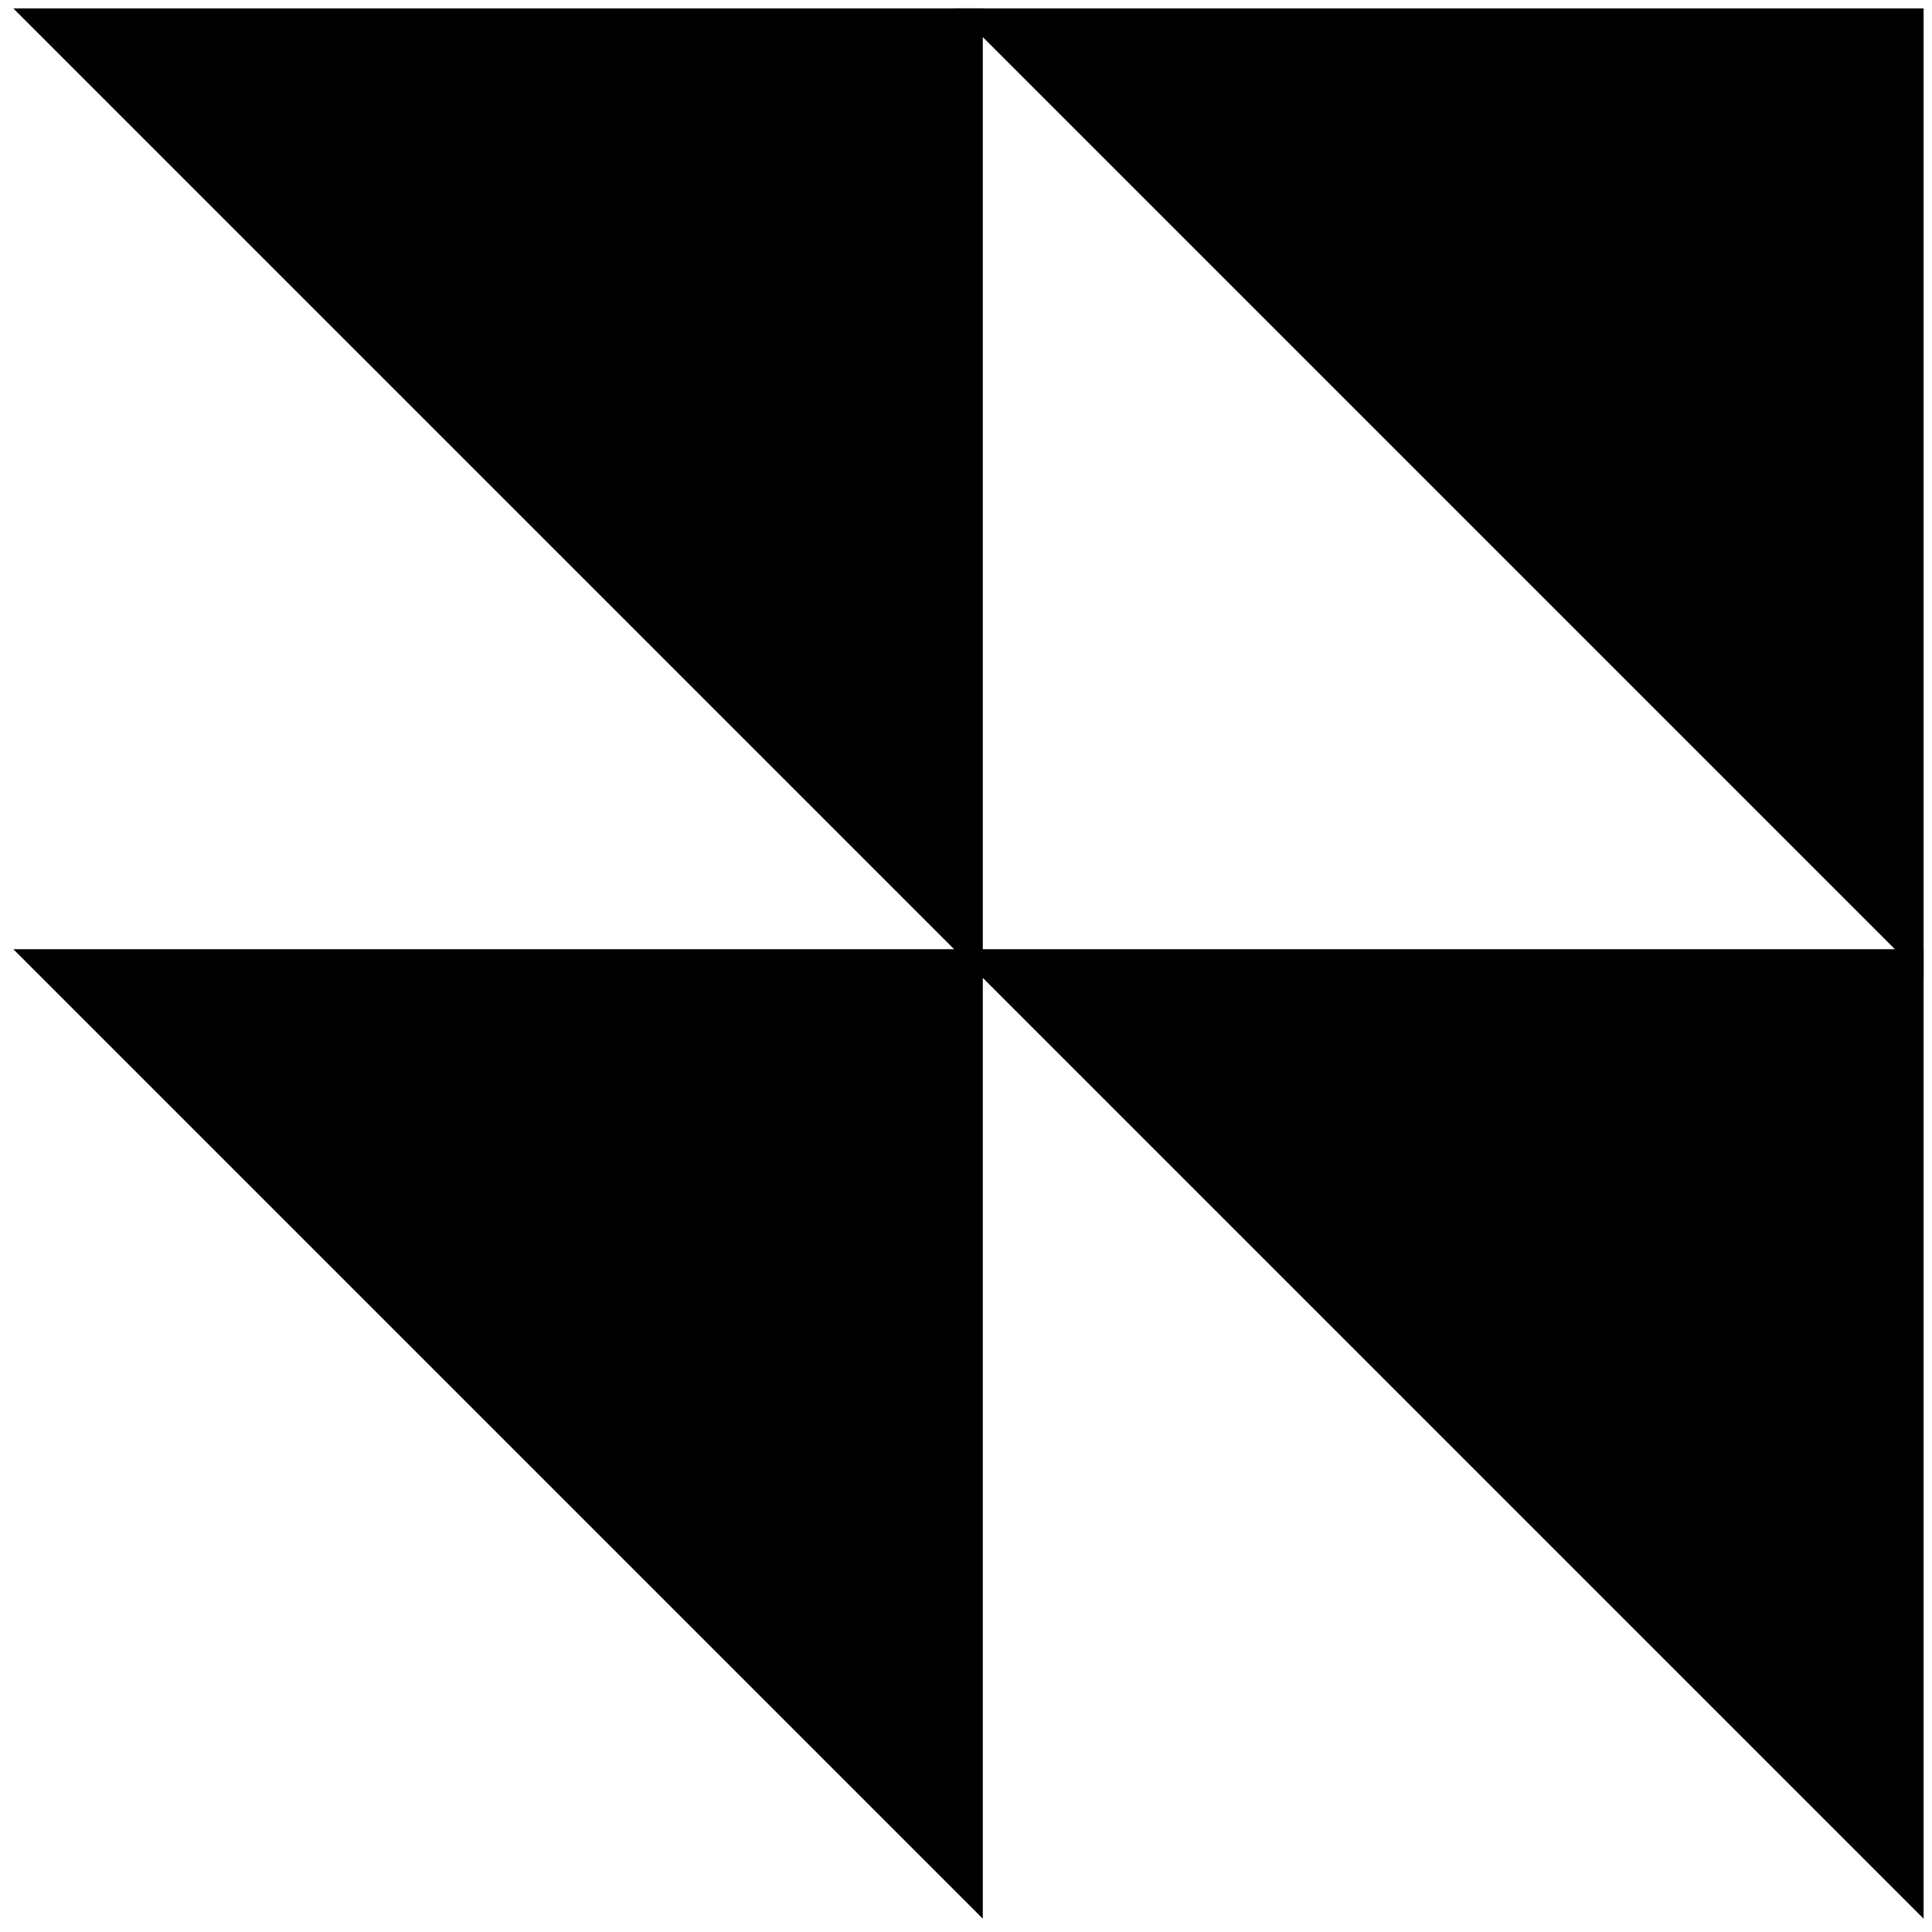
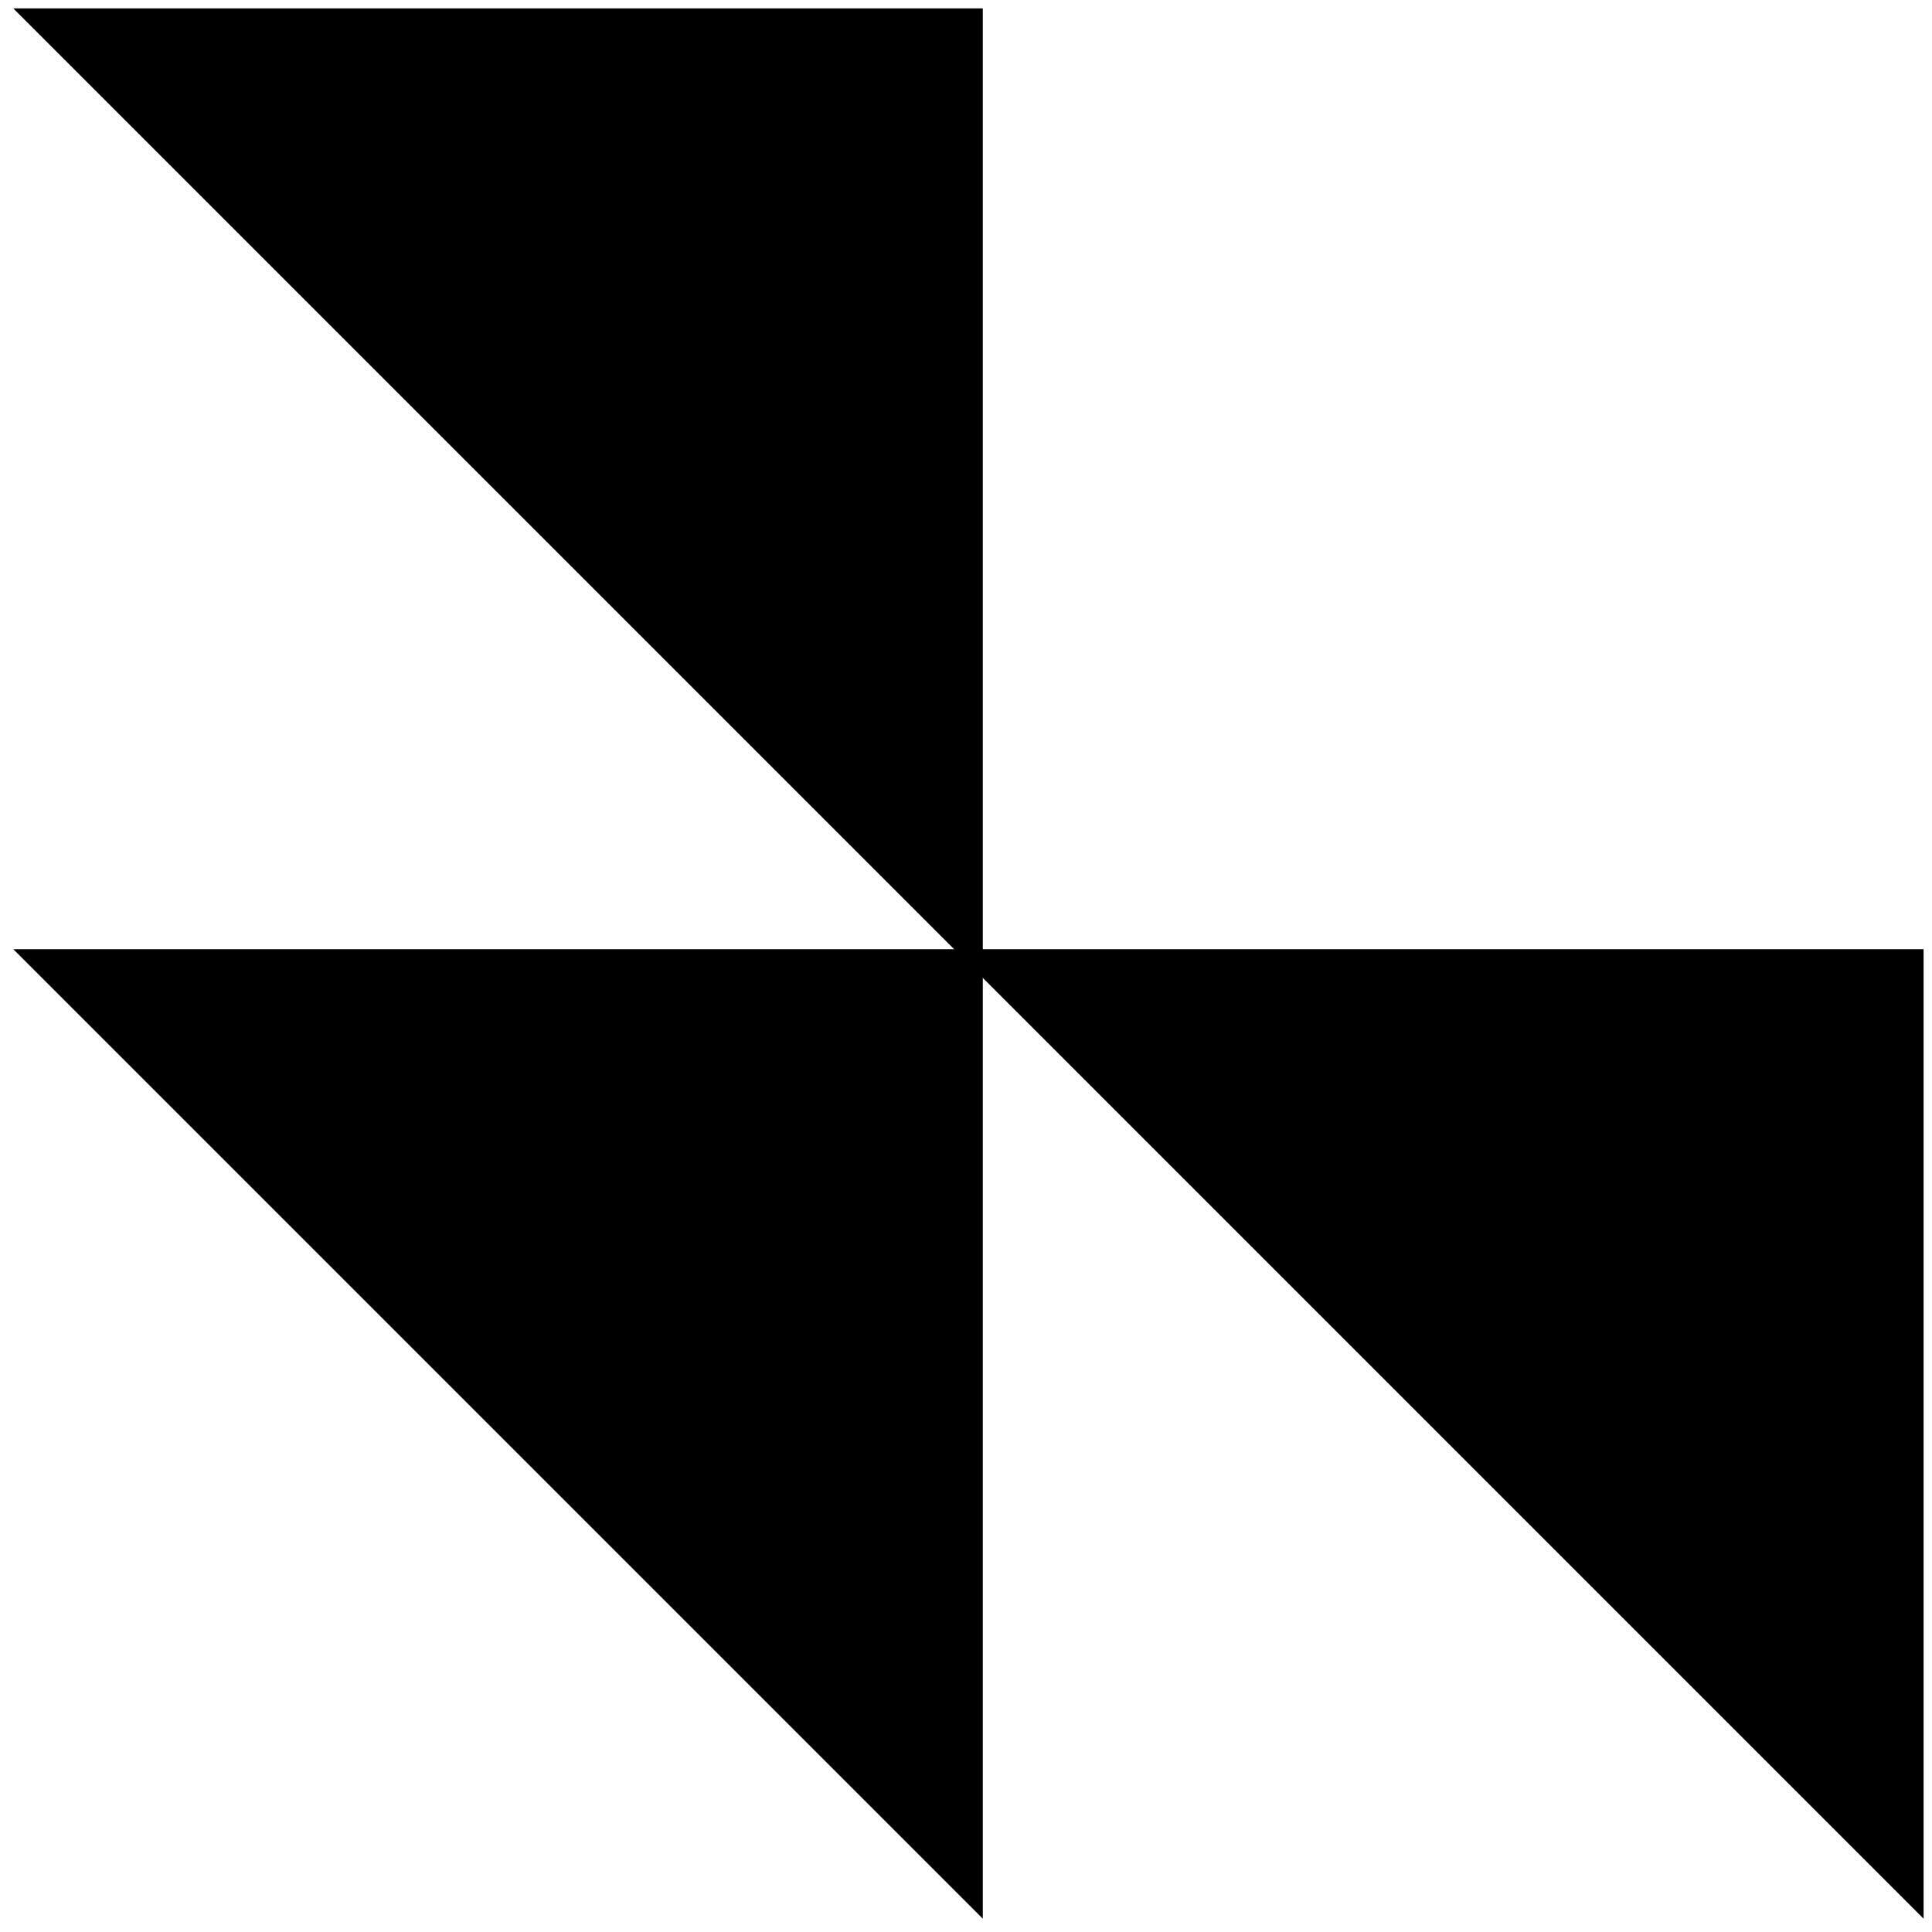
<svg xmlns="http://www.w3.org/2000/svg" width="115" height="115" viewBox="0 0 115 115" fill="none">
  <path d="M114 57H58L114 113V57Z" fill="black" stroke="black" />
  <path d="M58 57H2L58 113V57Z" fill="black" stroke="black" />
-   <path d="M114 1H58L114 57V1Z" fill="black" stroke="black" />
  <path d="M58 1H2L58 57V1Z" fill="black" stroke="black" />
</svg>